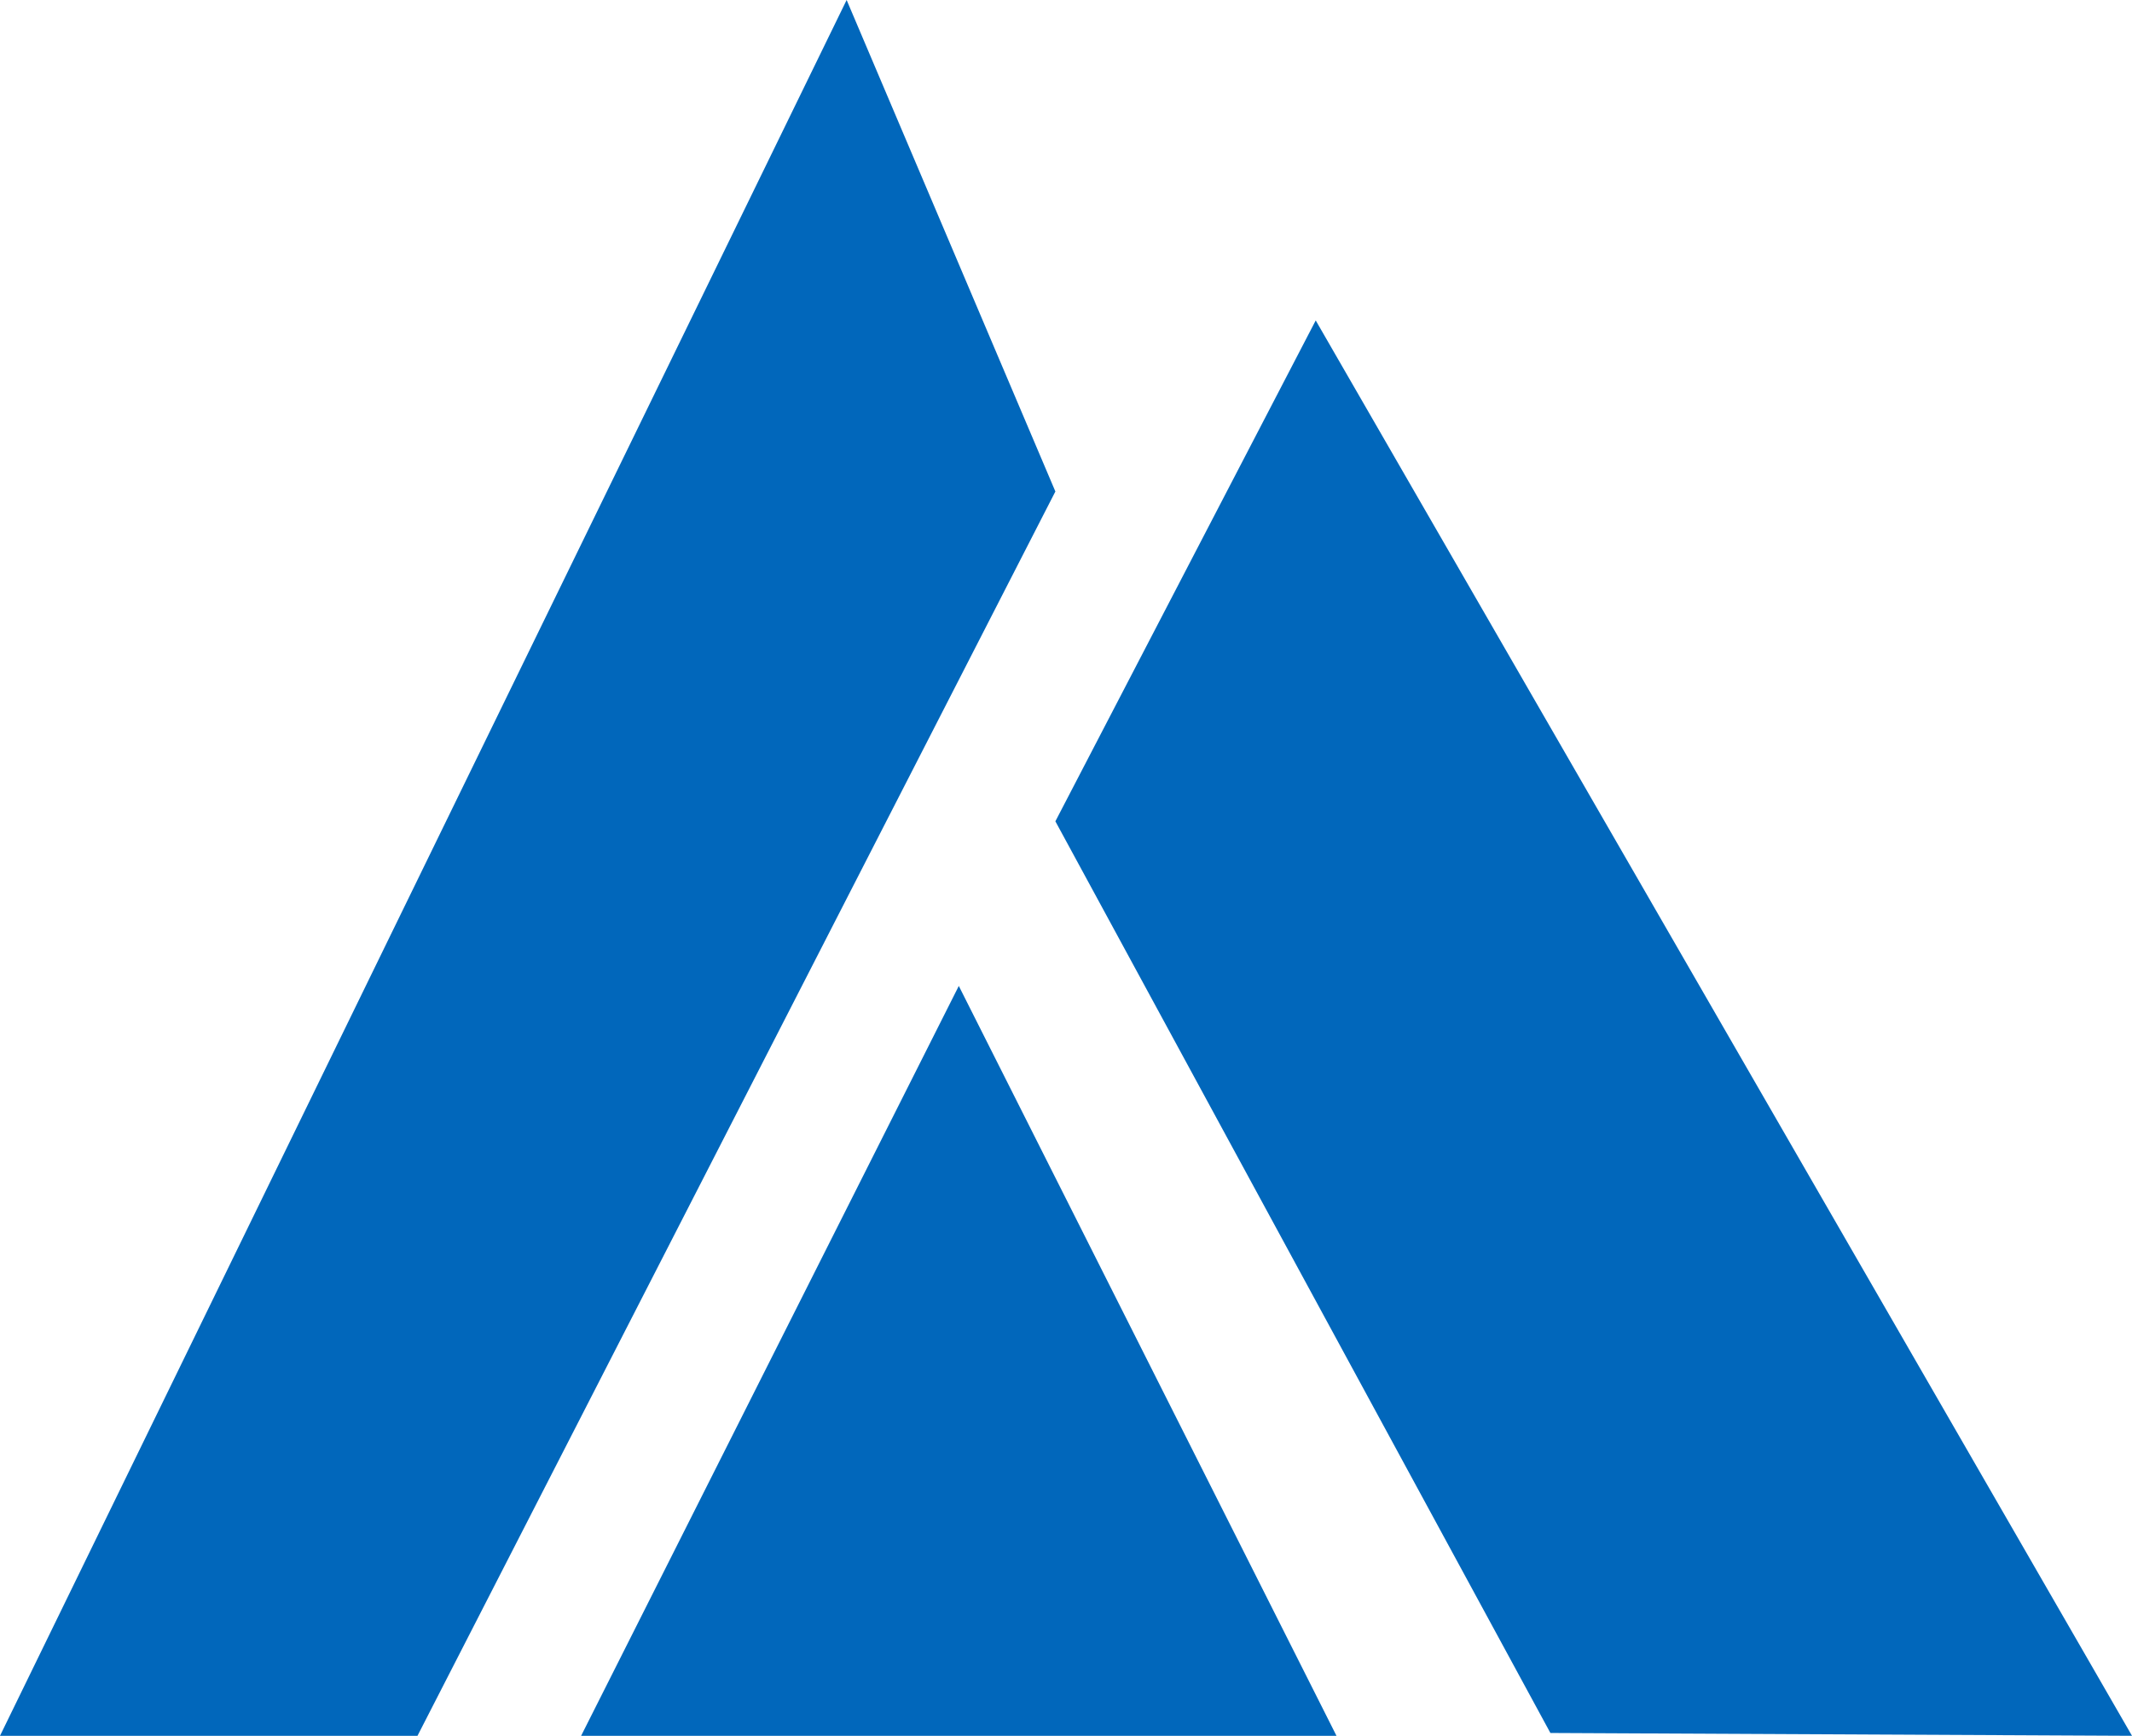
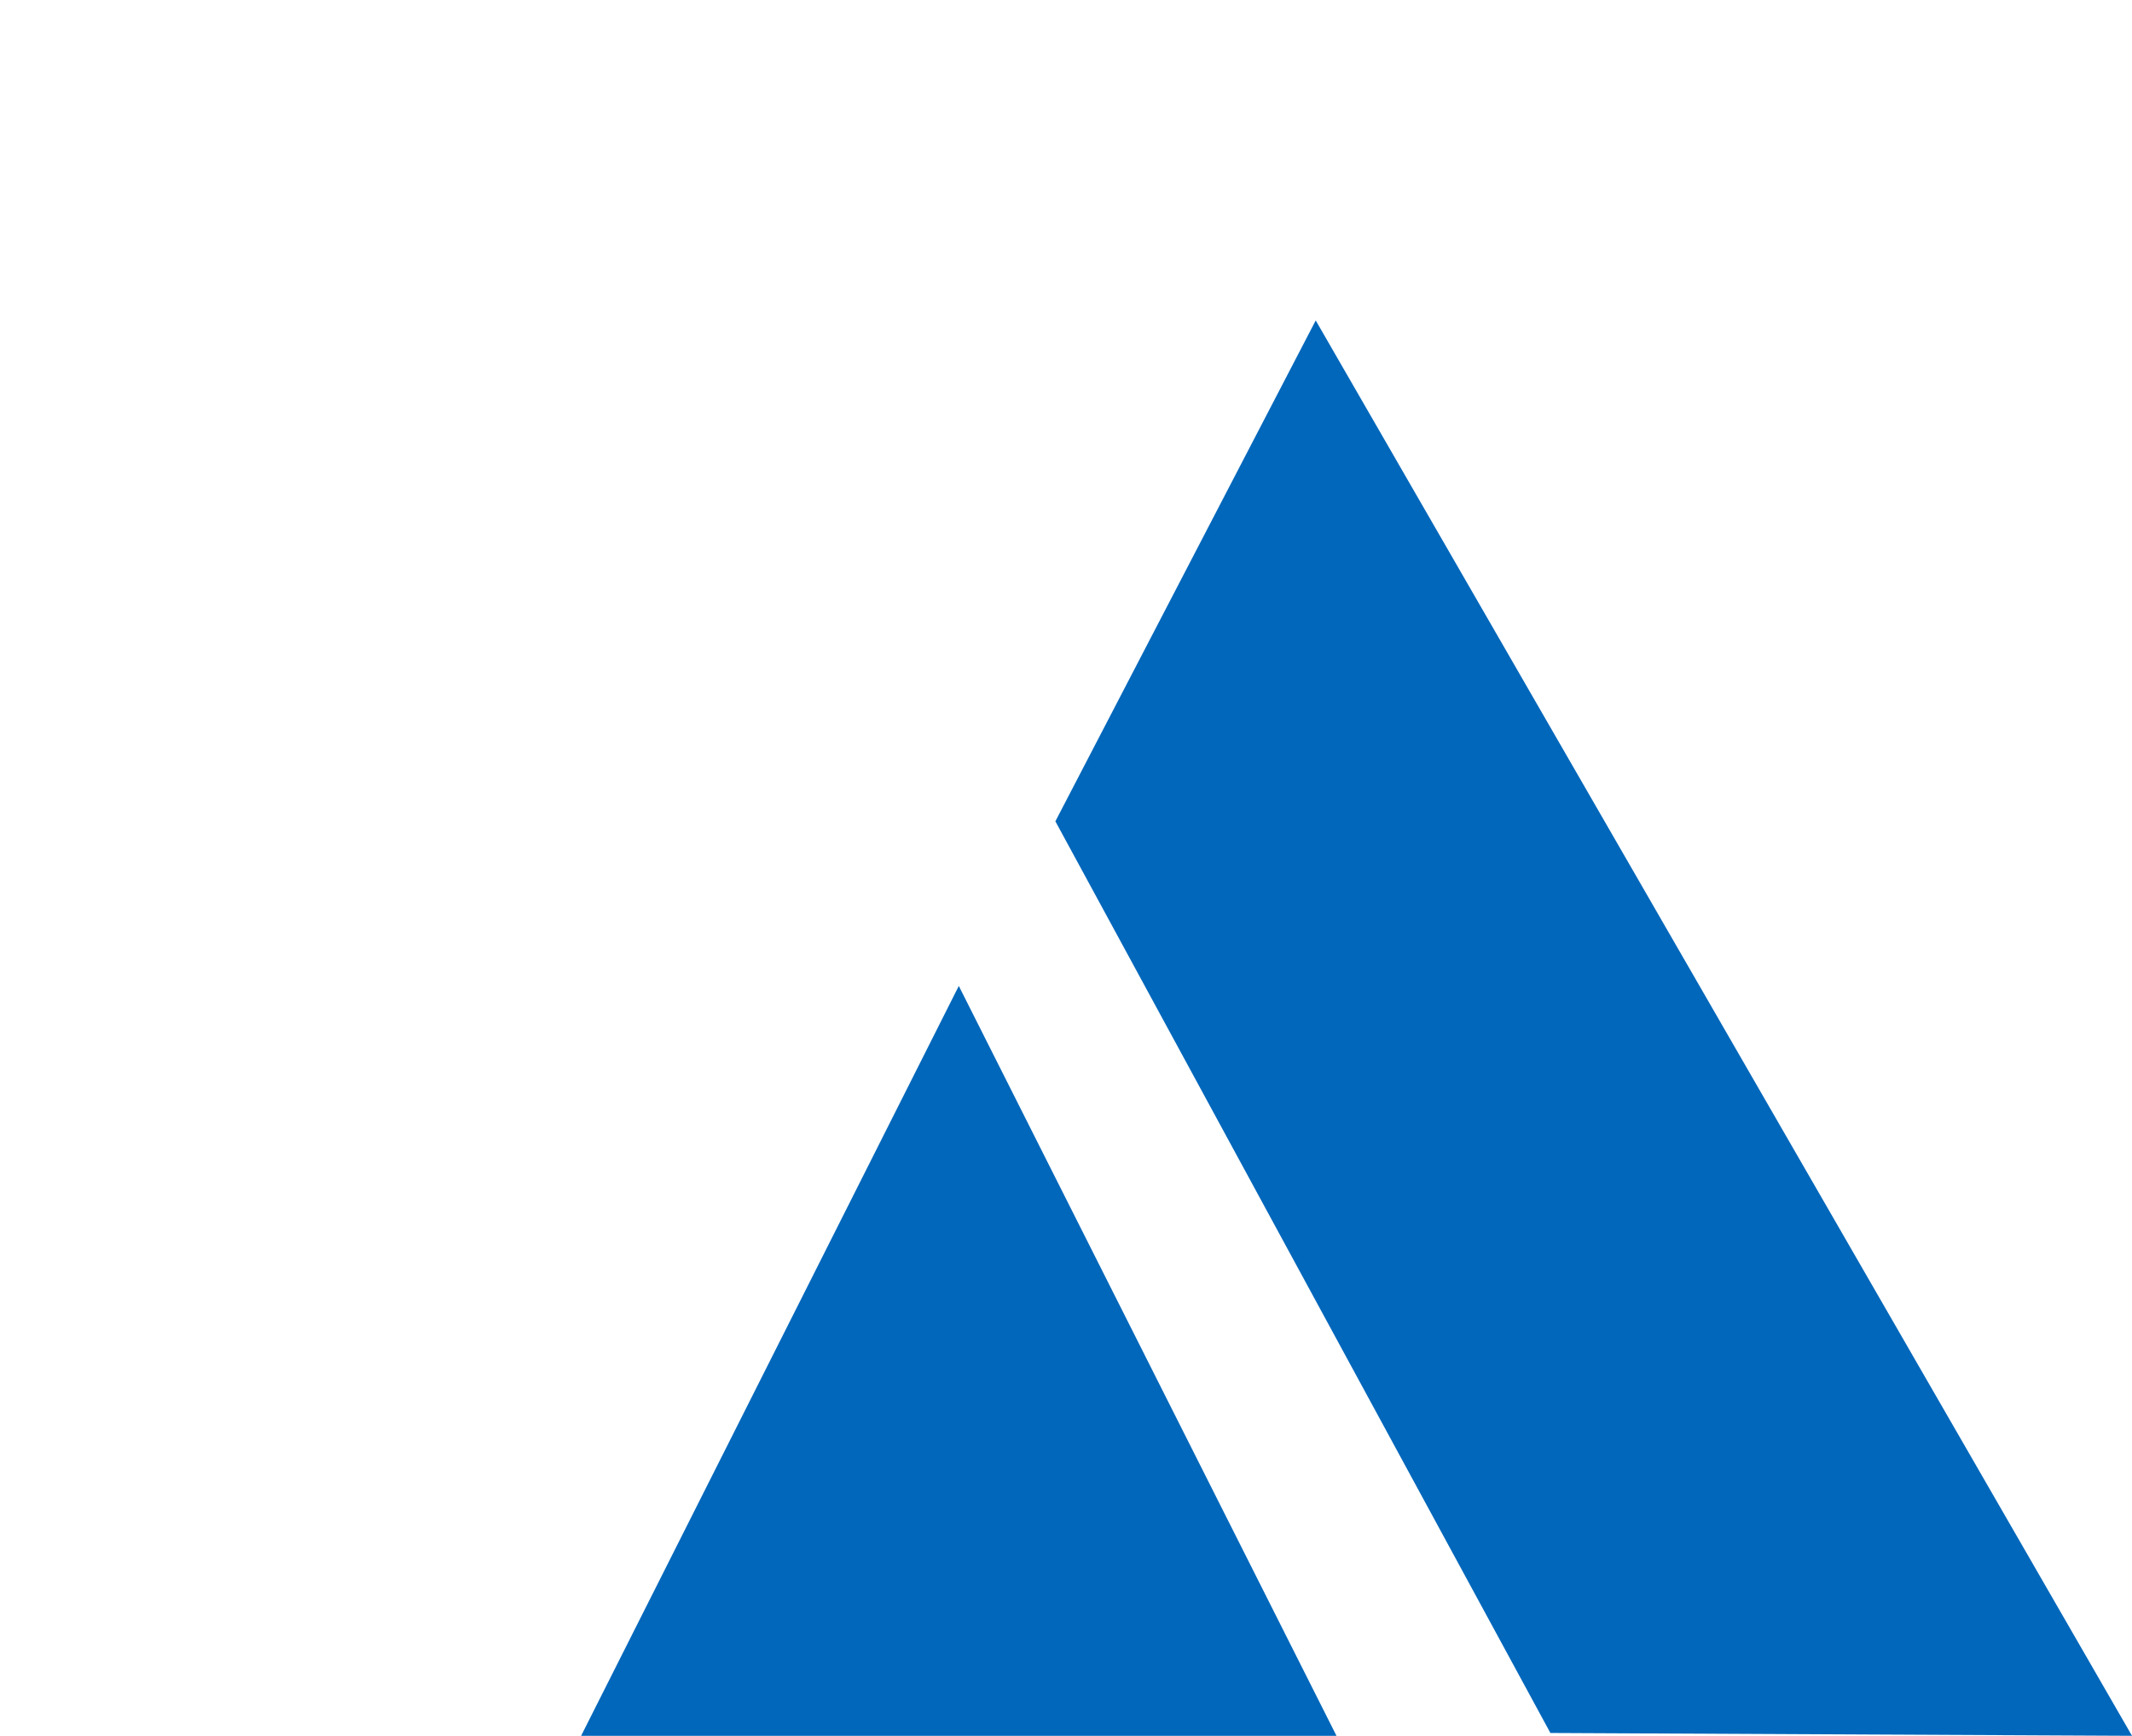
<svg xmlns="http://www.w3.org/2000/svg" id="b" viewBox="0 0 309.06 251.67">
  <defs>
    <style>.d{fill:#0167bb;}</style>
  </defs>
  <g id="c">
    <polygon class="d" points="138.99 142.95 84.24 251.67 193.74 251.67 138.99 142.95" />
    <polygon class="d" points="224.75 251.26 309.06 251.67 190.73 46.46 152.99 119.08 224.75 251.26" />
-     <polygon class="d" points="152.99 71.26 122.73 0 0 251.67 60.52 251.67 152.99 71.26" />
  </g>
</svg>